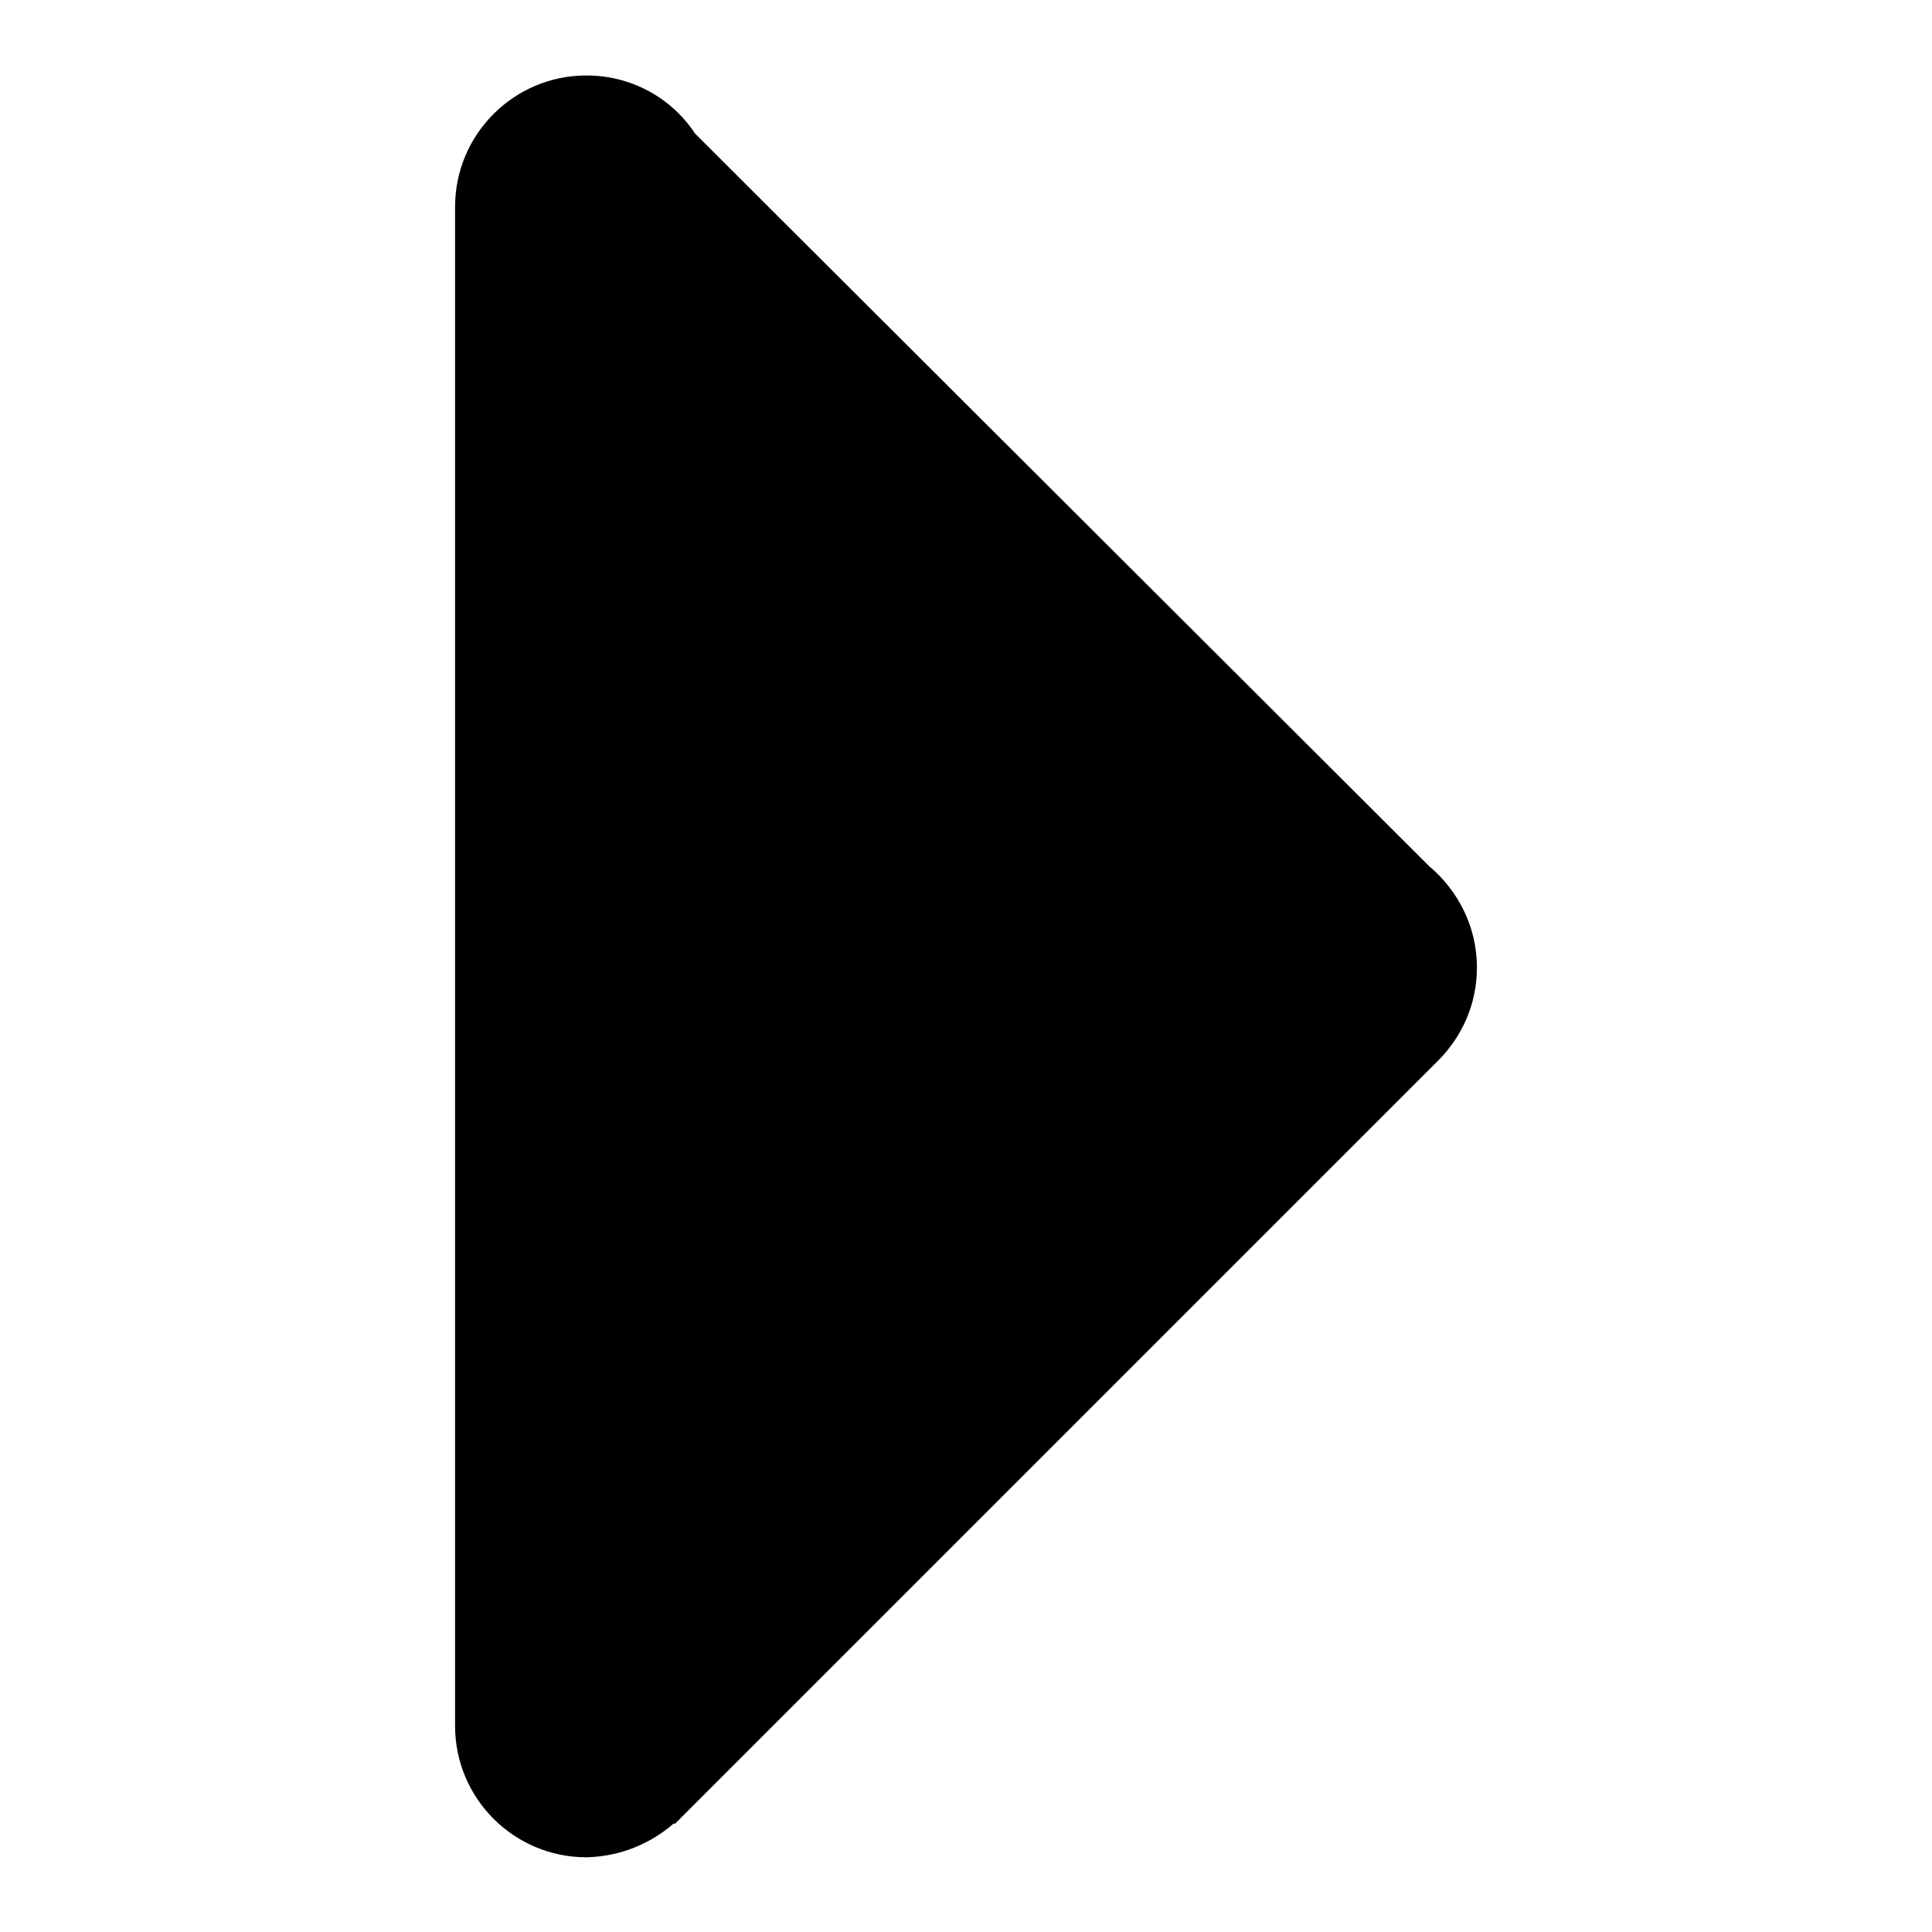
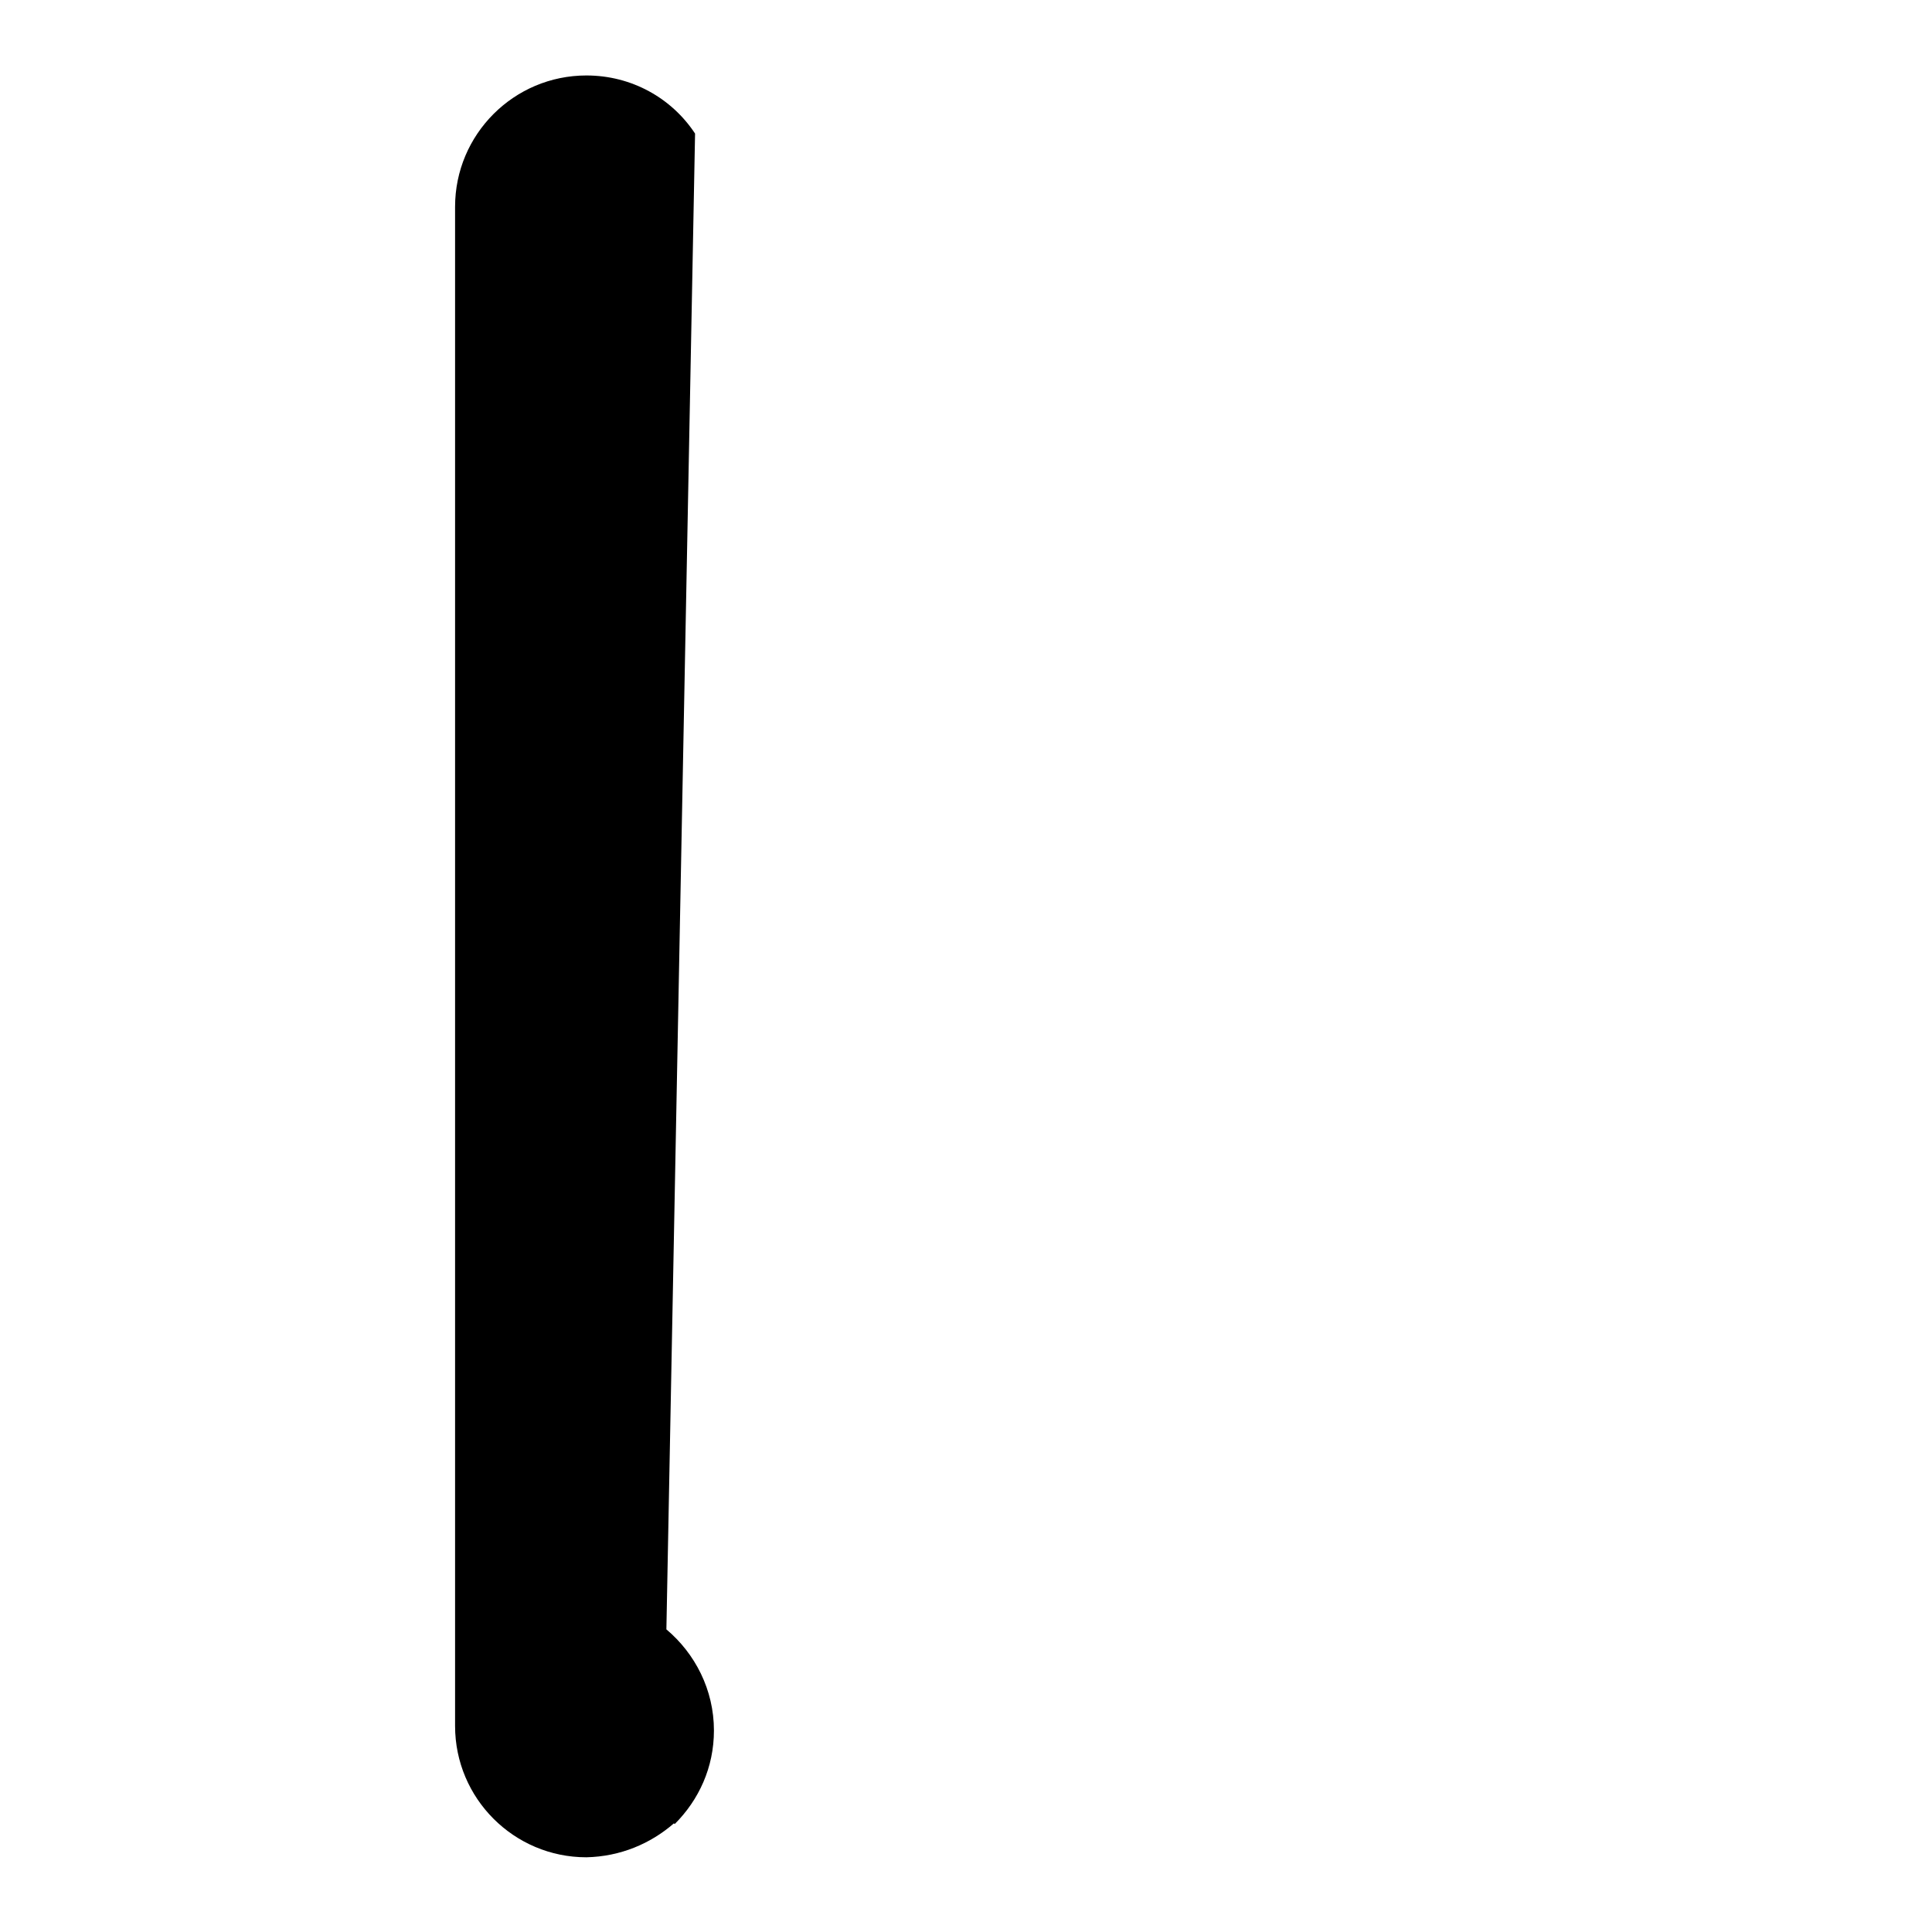
<svg xmlns="http://www.w3.org/2000/svg" version="1.1" x="0px" y="0px" viewBox="0 0 256 256" enable-background="new 0 0 256 256" xml:space="preserve">
  <g>
    <g>
-       <path fill="#000000" d="M89.3,241.6l0.1,0.1l101.1-101.1l0,0c3.2-3.2,5.2-7.5,5.2-12.4c0-5.4-2.5-10.2-6.3-13.4L92.1,17.7C89,13,83.7,10,77.7,10c-9.6,0-17.4,7.8-17.4,17.4v201.3c0,9.6,7.8,17.4,17.4,17.4C82.2,246,86.2,244.3,89.3,241.6L89.3,241.6L89.3,241.6z" />
+       <path fill="#000000" d="M89.3,241.6l0.1,0.1l0,0c3.2-3.2,5.2-7.5,5.2-12.4c0-5.4-2.5-10.2-6.3-13.4L92.1,17.7C89,13,83.7,10,77.7,10c-9.6,0-17.4,7.8-17.4,17.4v201.3c0,9.6,7.8,17.4,17.4,17.4C82.2,246,86.2,244.3,89.3,241.6L89.3,241.6L89.3,241.6z" />
    </g>
  </g>
</svg>